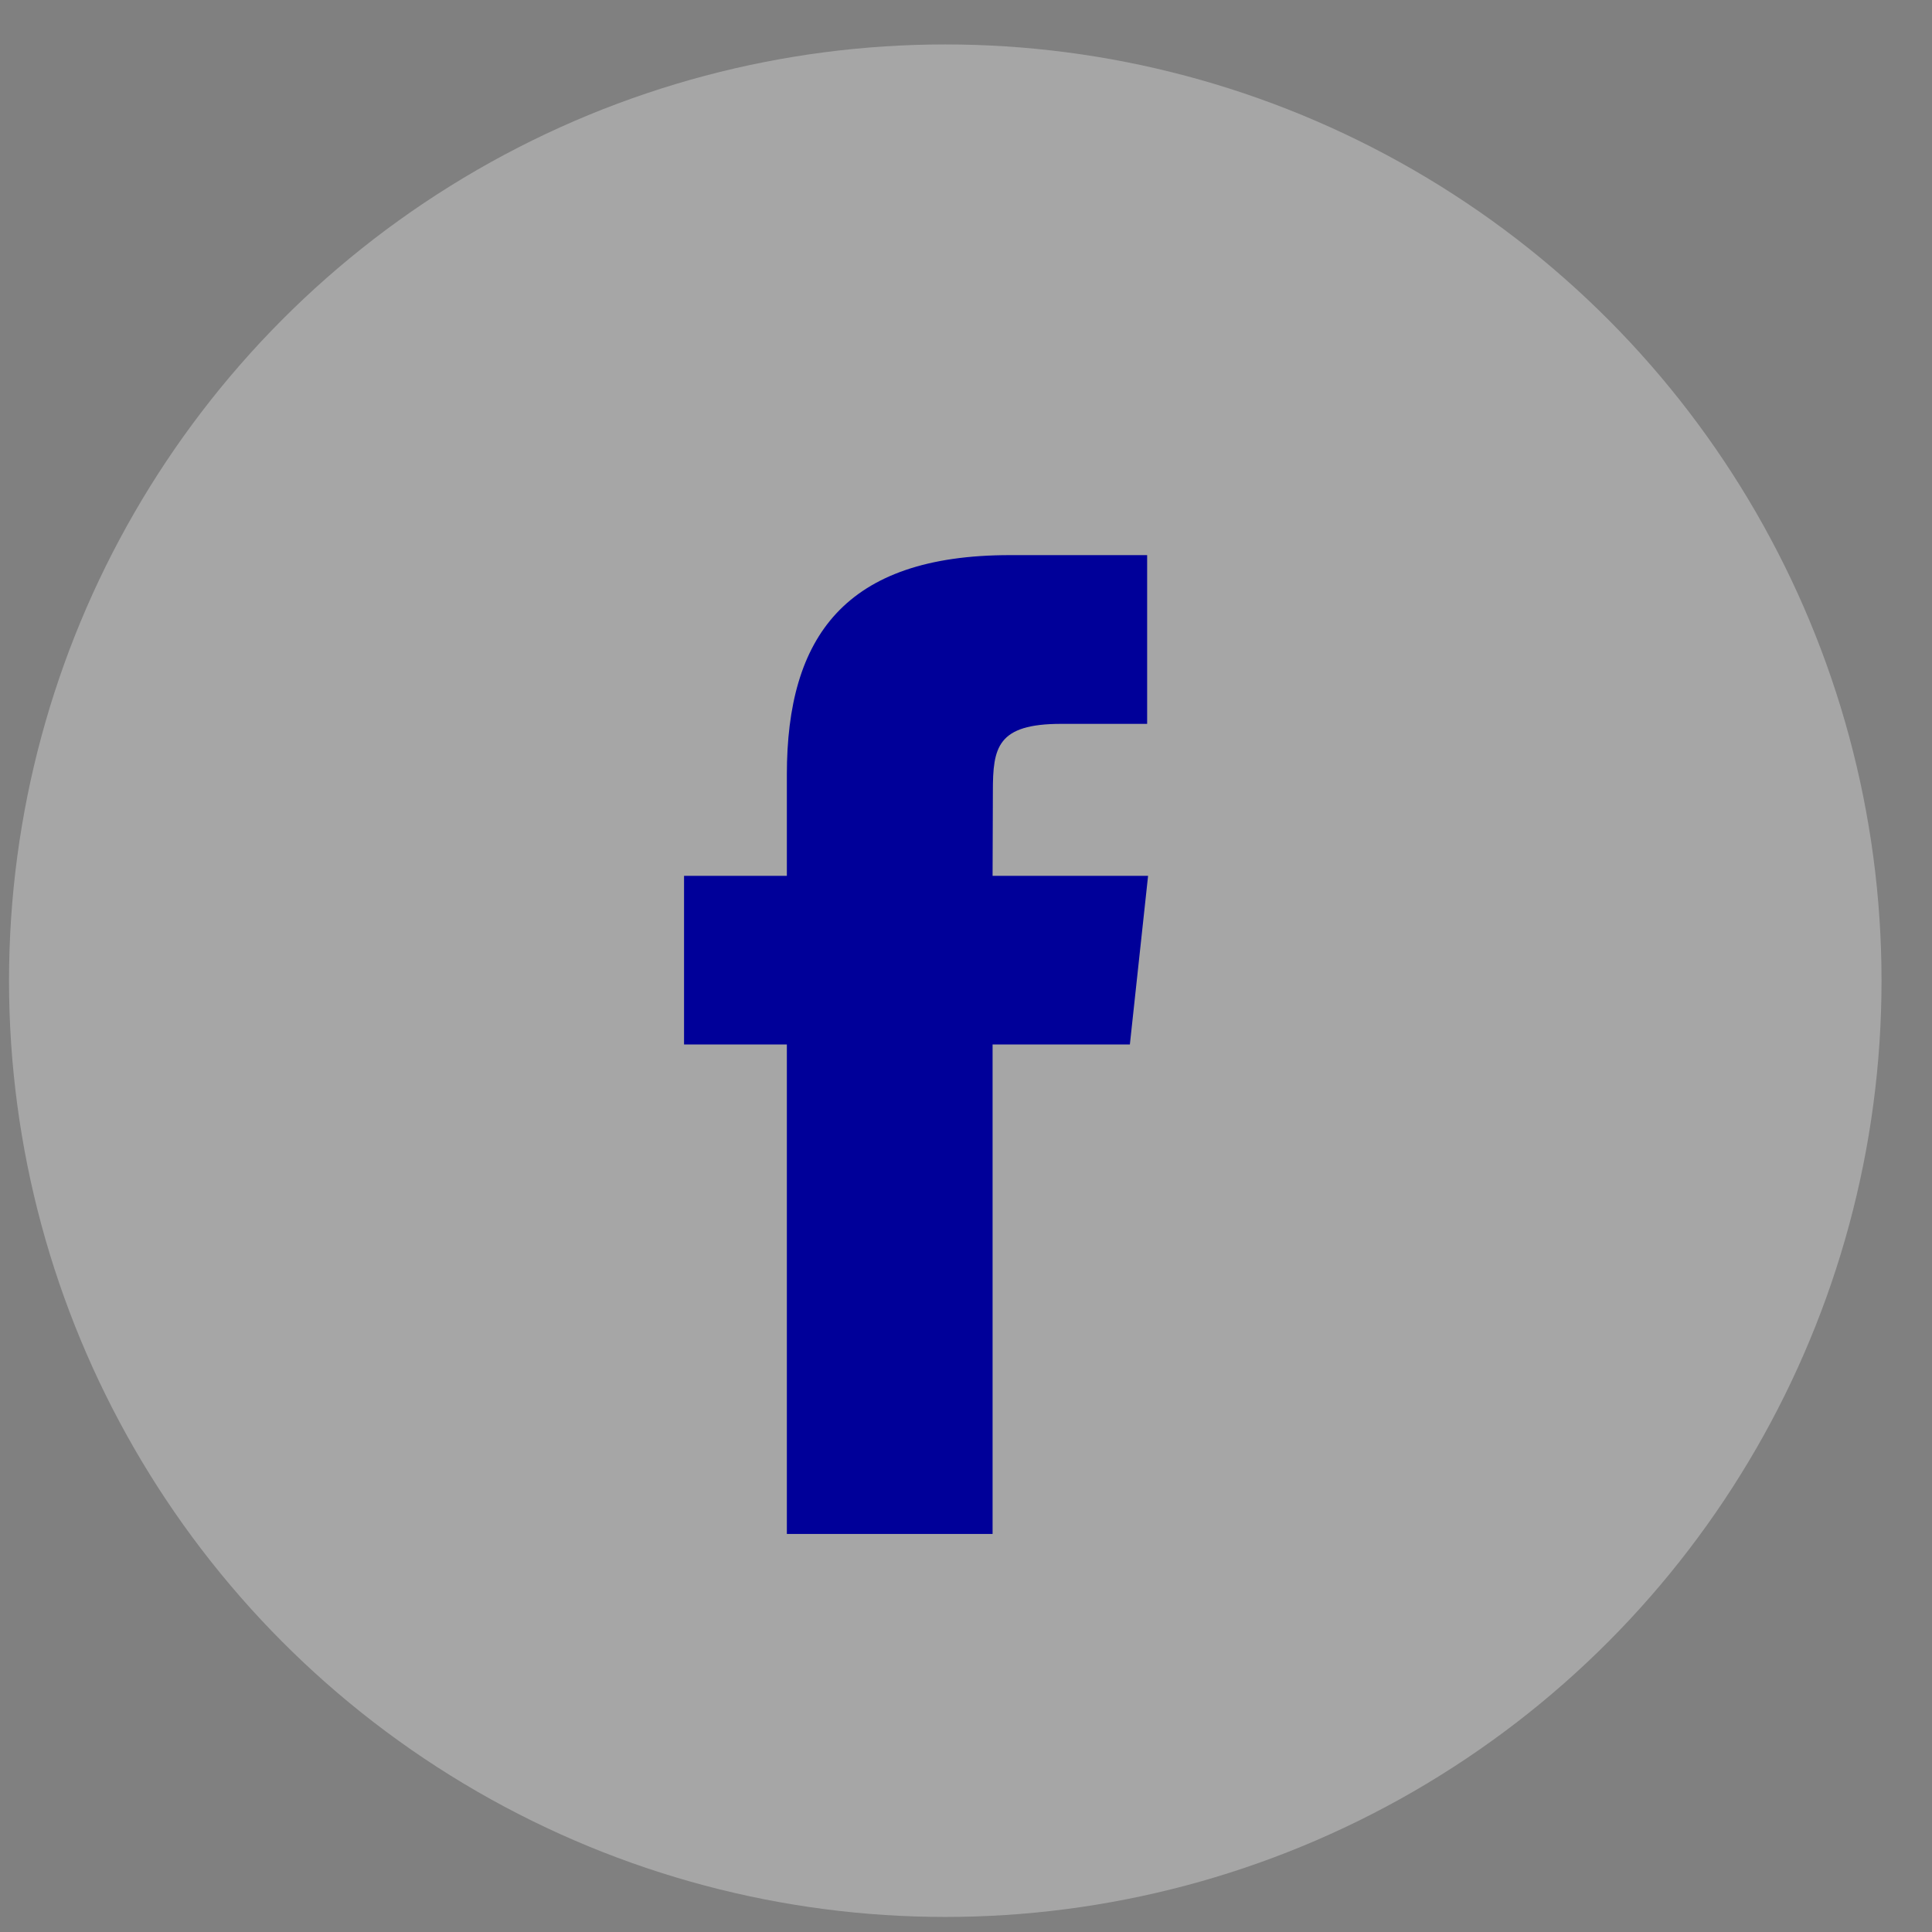
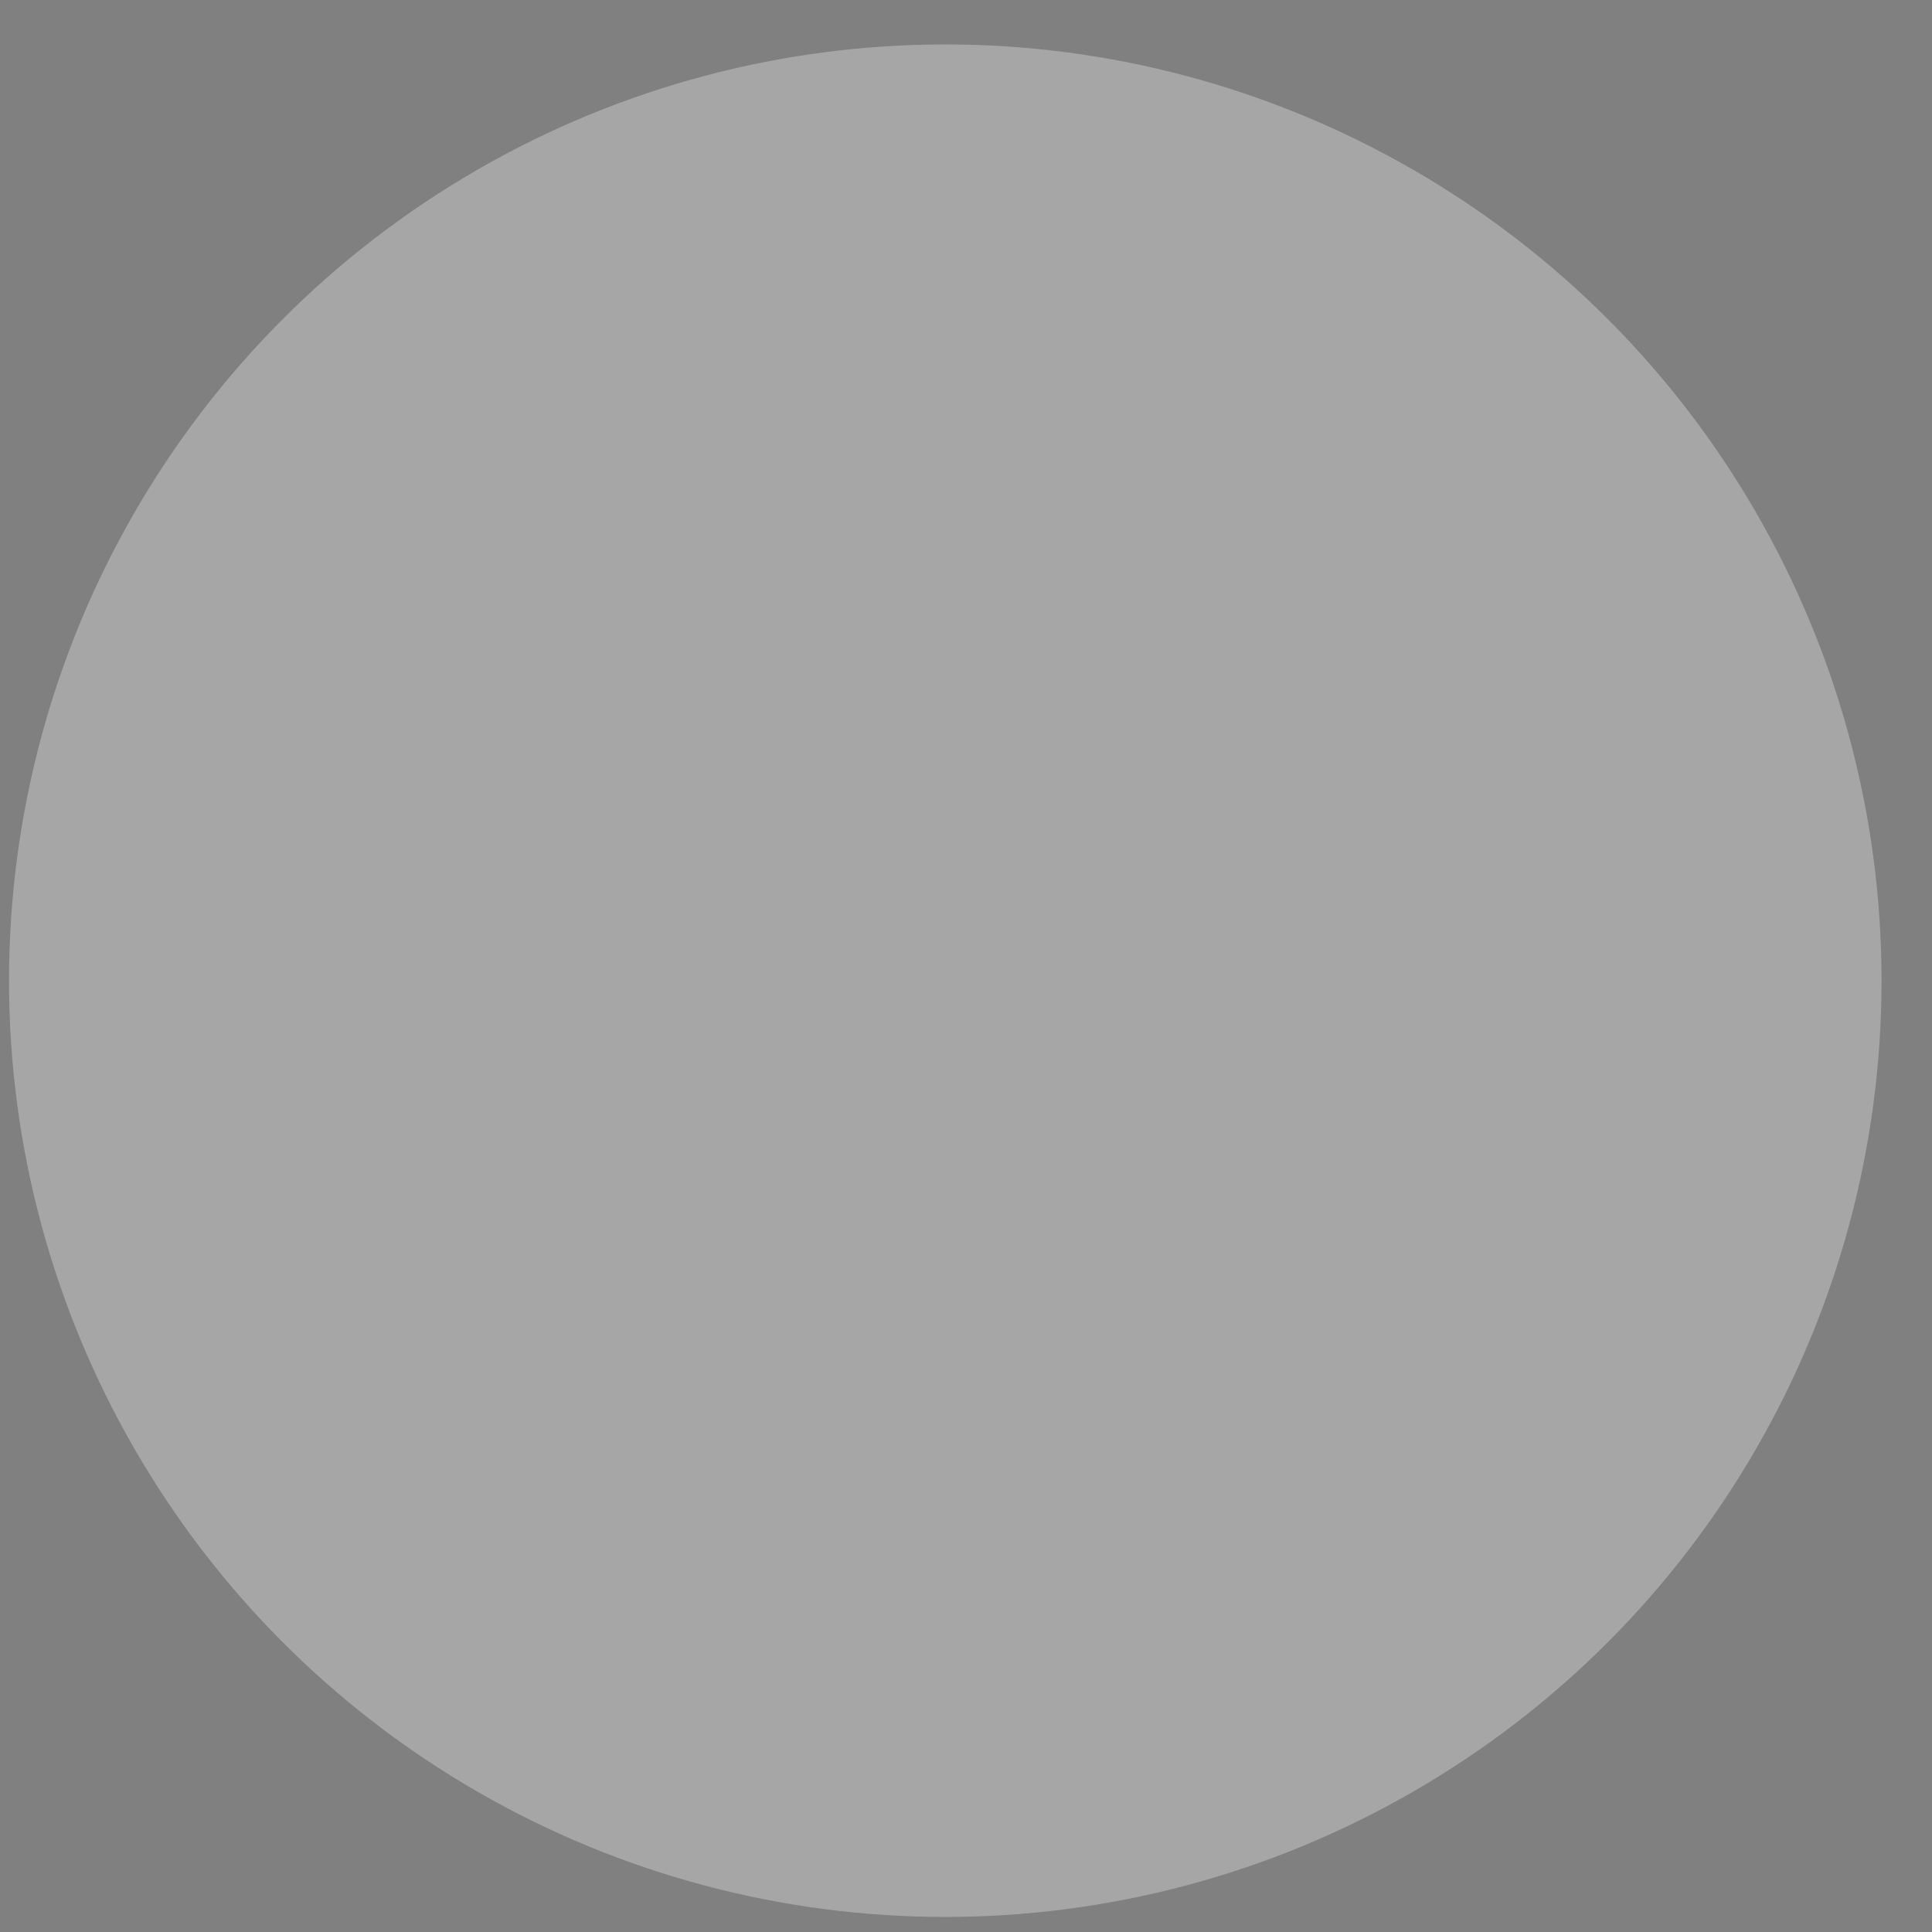
<svg xmlns="http://www.w3.org/2000/svg" width="33" height="33" viewBox="0 0 33 33" fill="none">
  <rect x="0" y="0" width="33" height="33" fill="#808080" stroke="none" />
  <circle cx="16.146" cy="16.751" r="15.992" fill="white" fill-opacity="0.3" />
-   <path fill-rule="evenodd" clip-rule="evenodd" d="M16.954 26.201H13.44V17.84H11.684V14.96H13.44V13.23C13.44 10.88 14.431 9.482 17.249 9.482H19.594V12.364H18.128C17.031 12.364 16.959 12.766 16.959 13.518L16.954 14.96H19.61L19.299 17.84H16.954V26.201H16.954Z" fill="#000099" />
</svg>